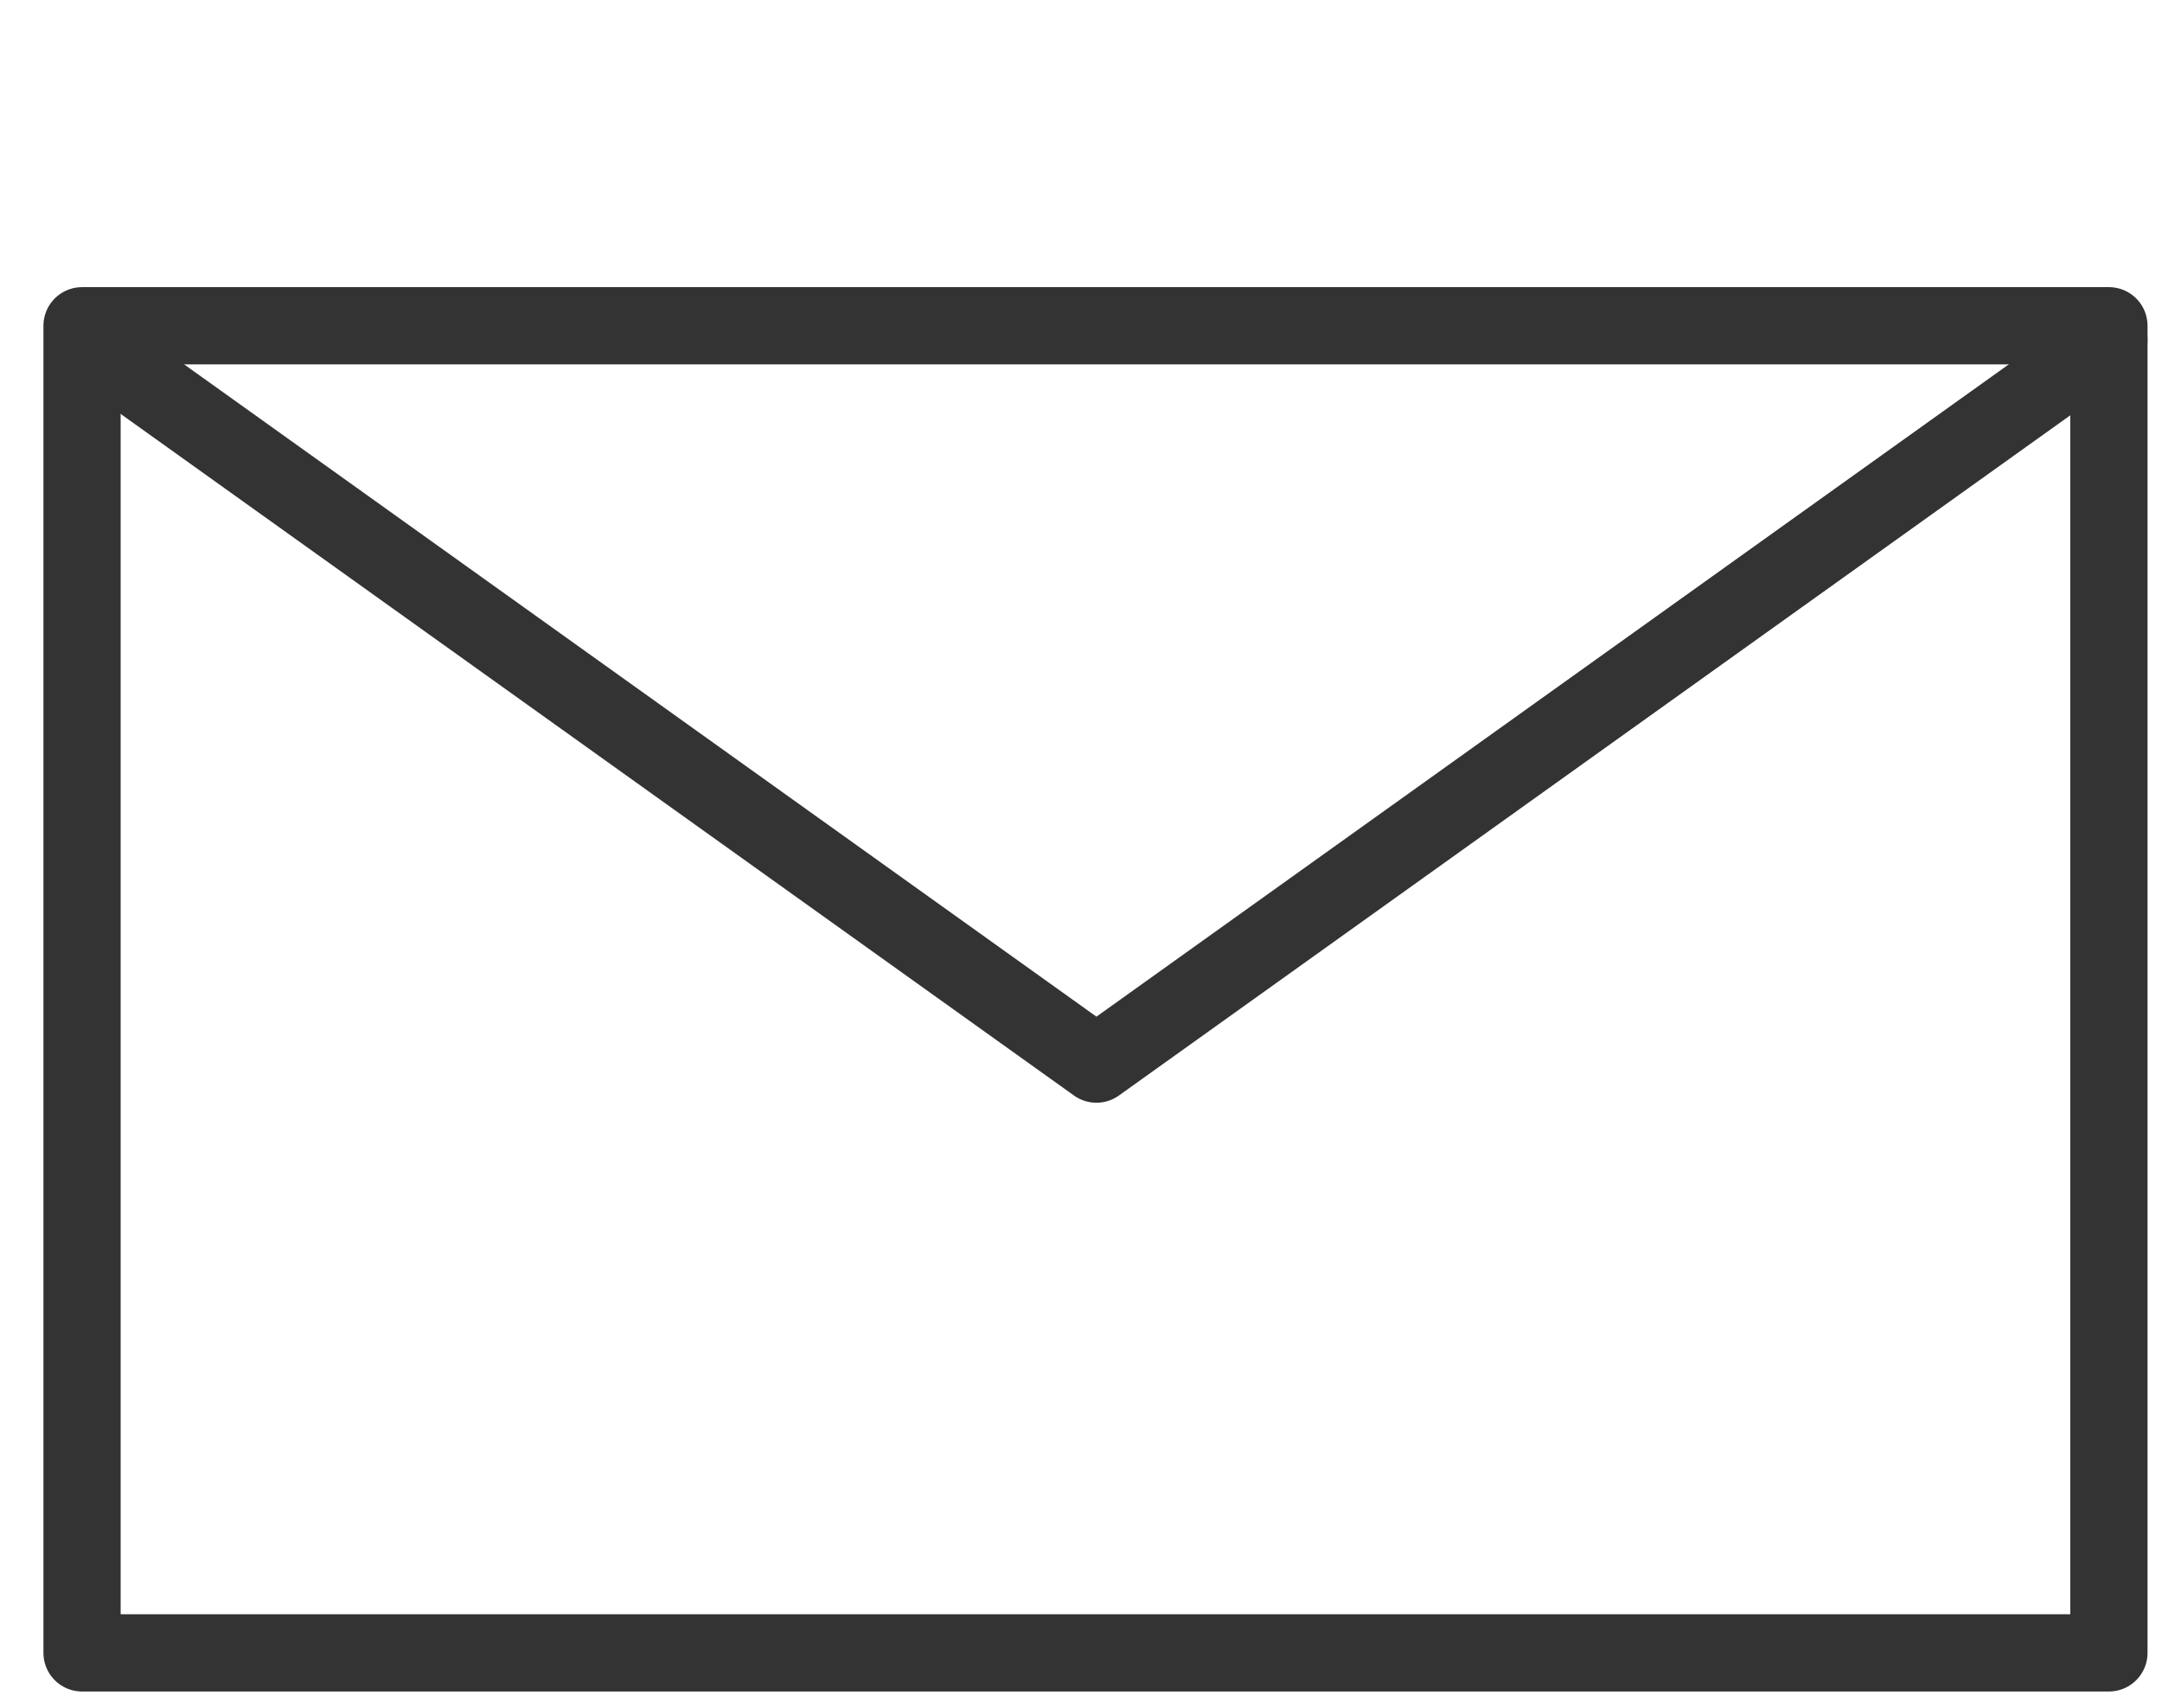
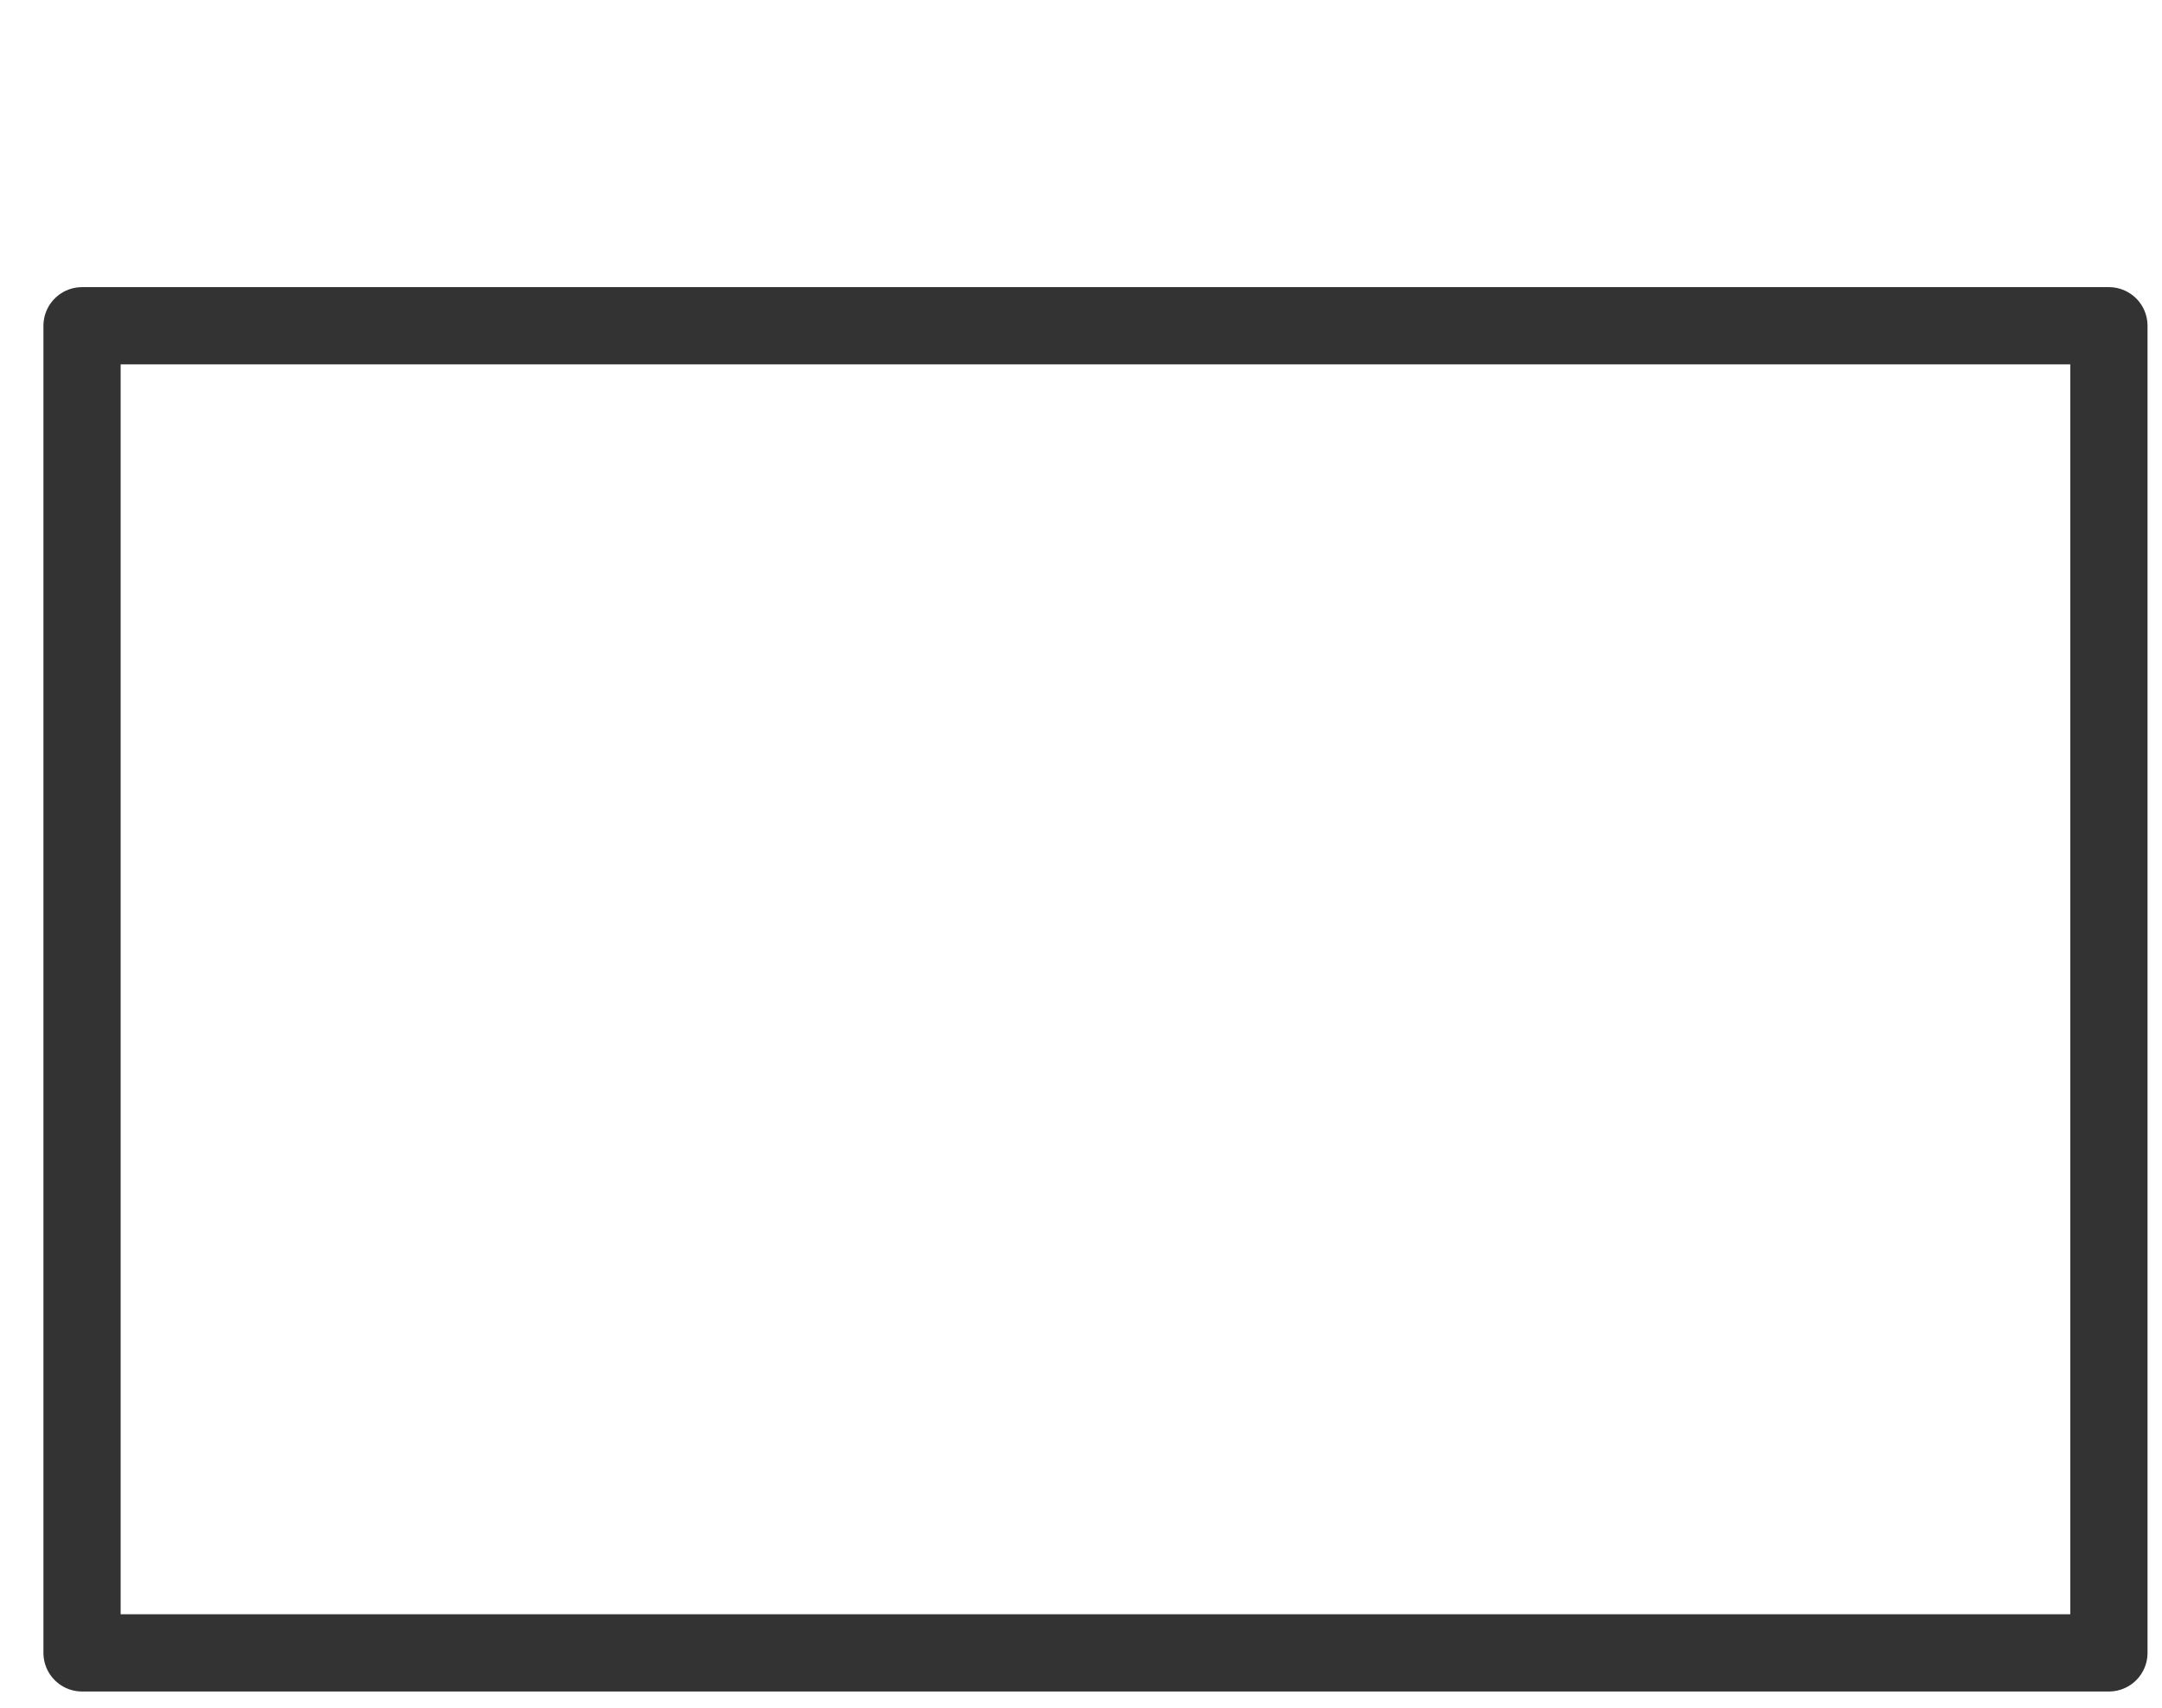
<svg xmlns="http://www.w3.org/2000/svg" version="1.1" id="レイヤー_1" x="0px" y="0px" width="224px" height="177px" viewBox="36.5 47.5 224 177" enable-background="new 36.5 47.5 224 177" xml:space="preserve">
  <g>
    <rect x="45" y="81.25" fill="none" stroke="#333333" stroke-width="8" stroke-linecap="round" stroke-linejoin="round" stroke-miterlimit="10" width="210" height="137.5" />
-     <polyline fill="none" stroke="#333333" stroke-width="8" stroke-linecap="round" stroke-linejoin="round" stroke-miterlimit="10" points="   255,82.75 150.1,157.75 45.2,82.75  " />
  </g>
</svg>